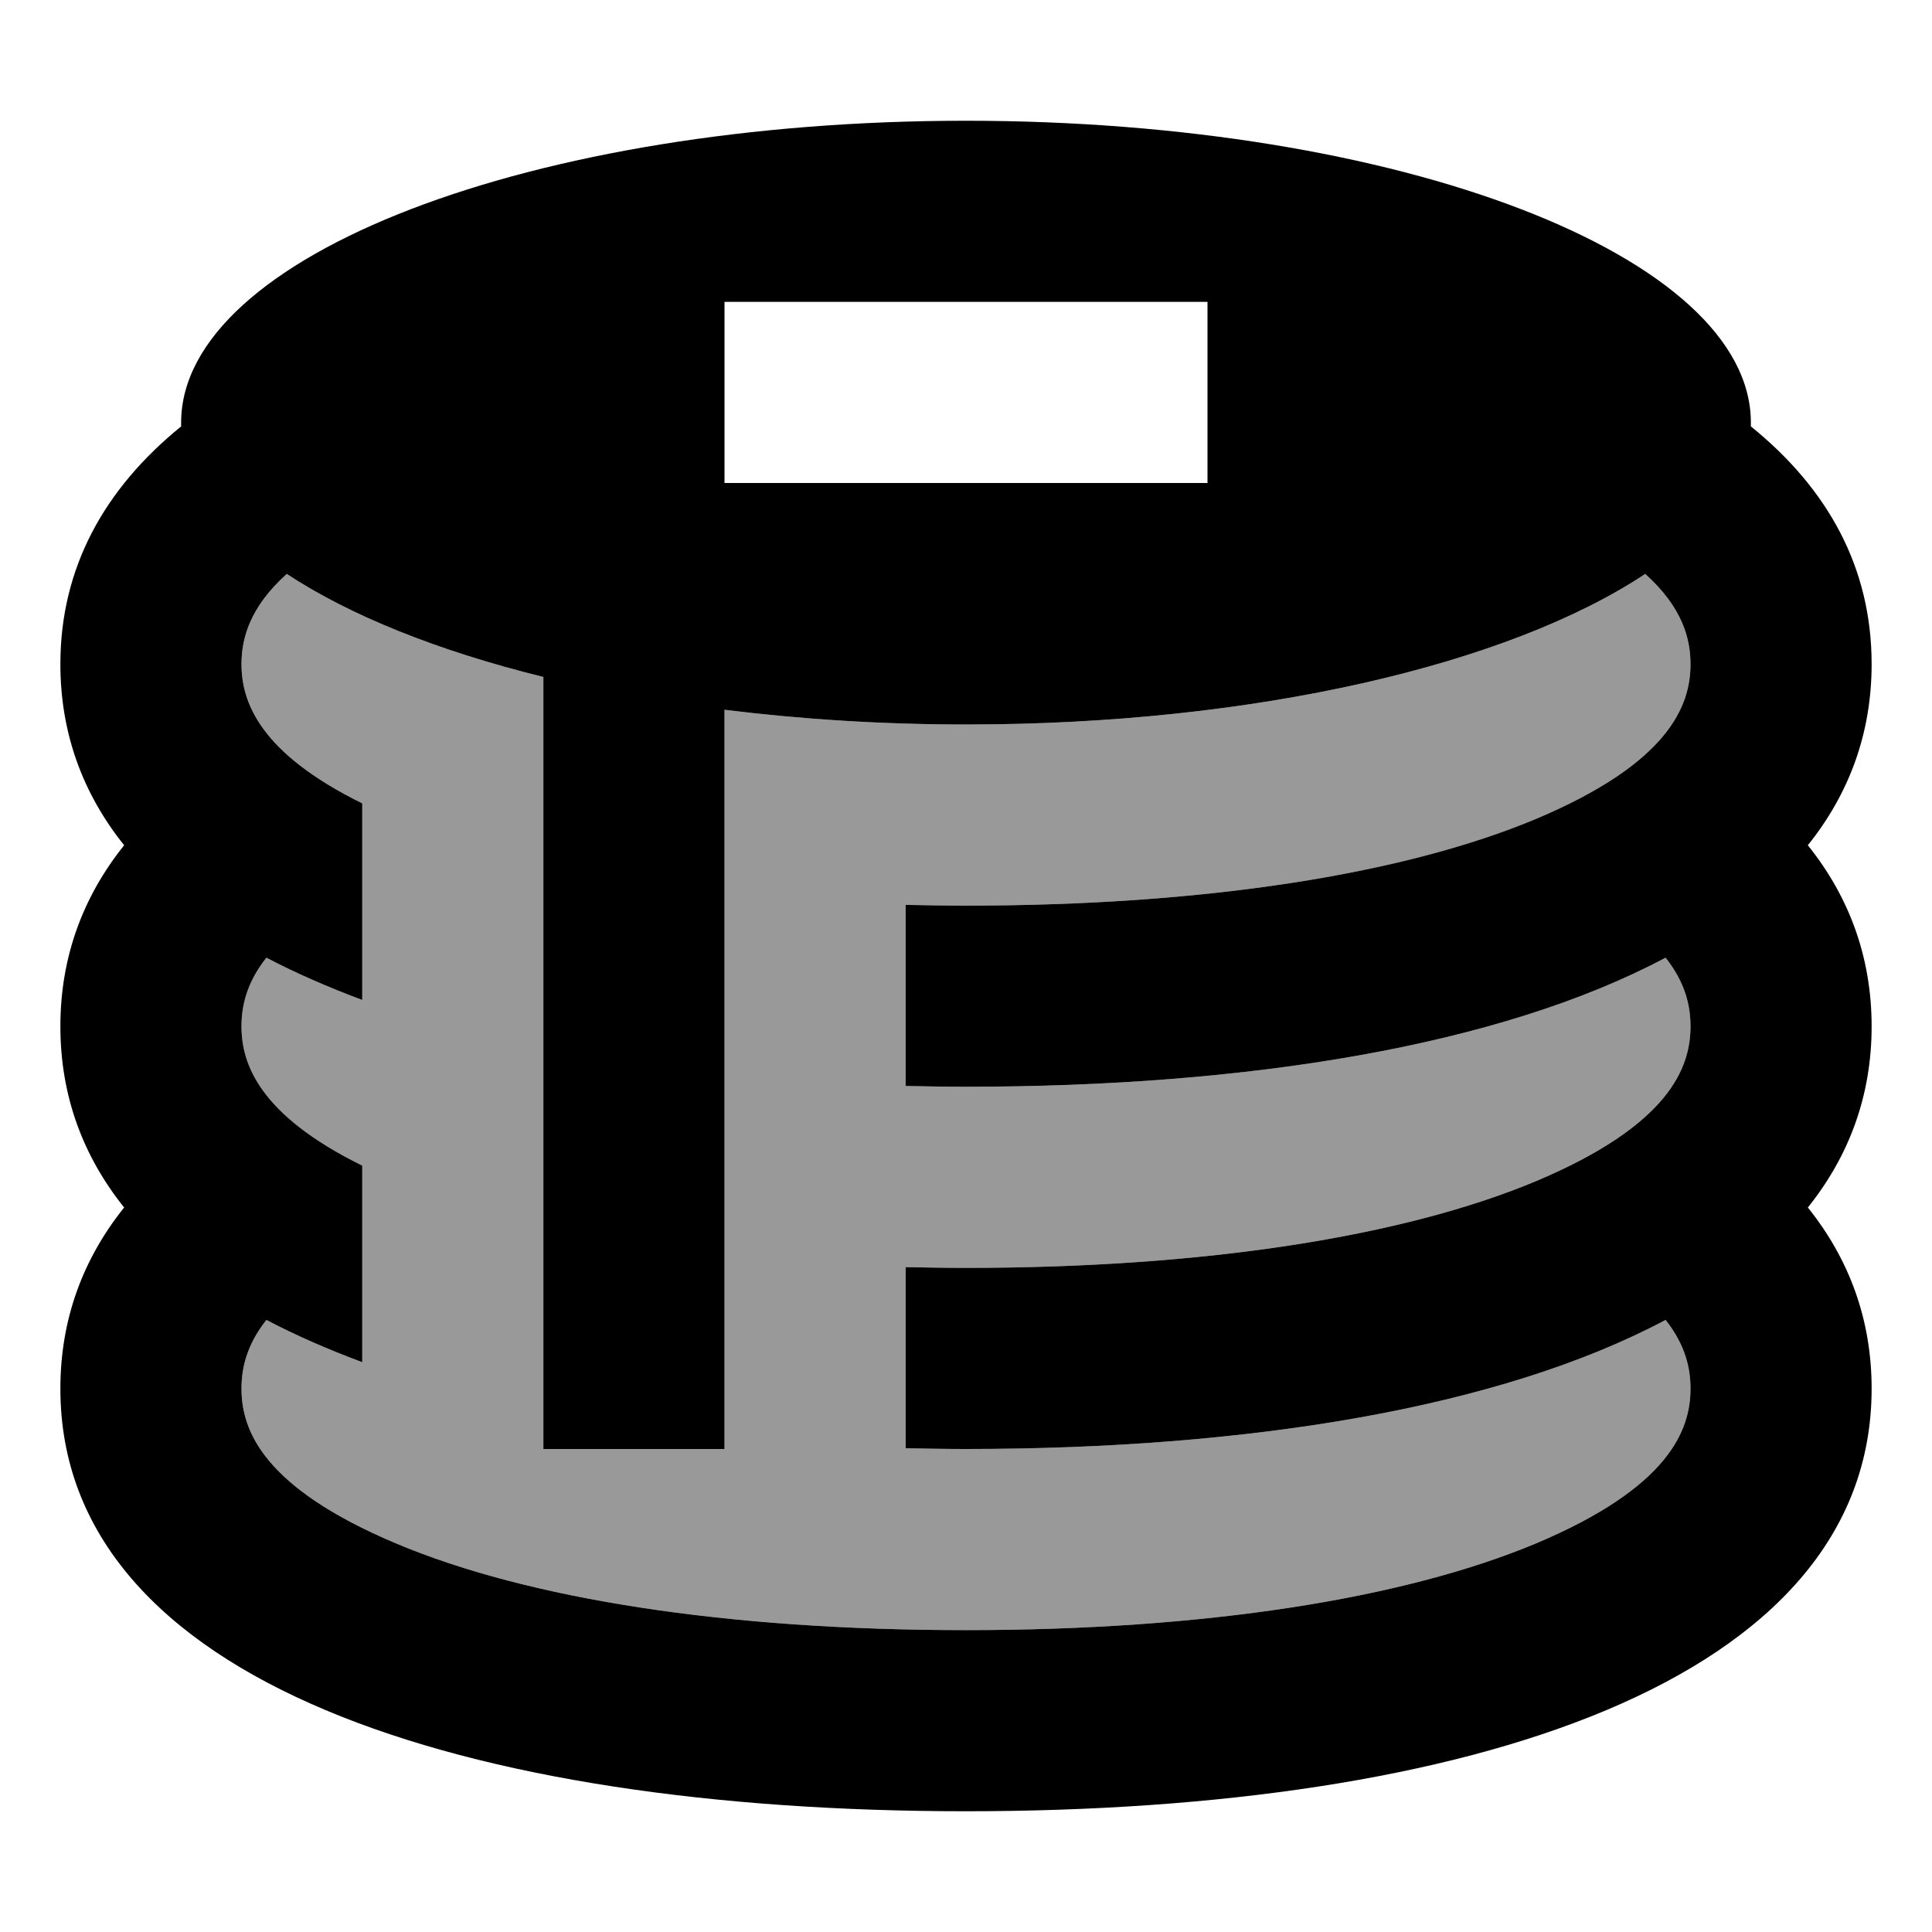
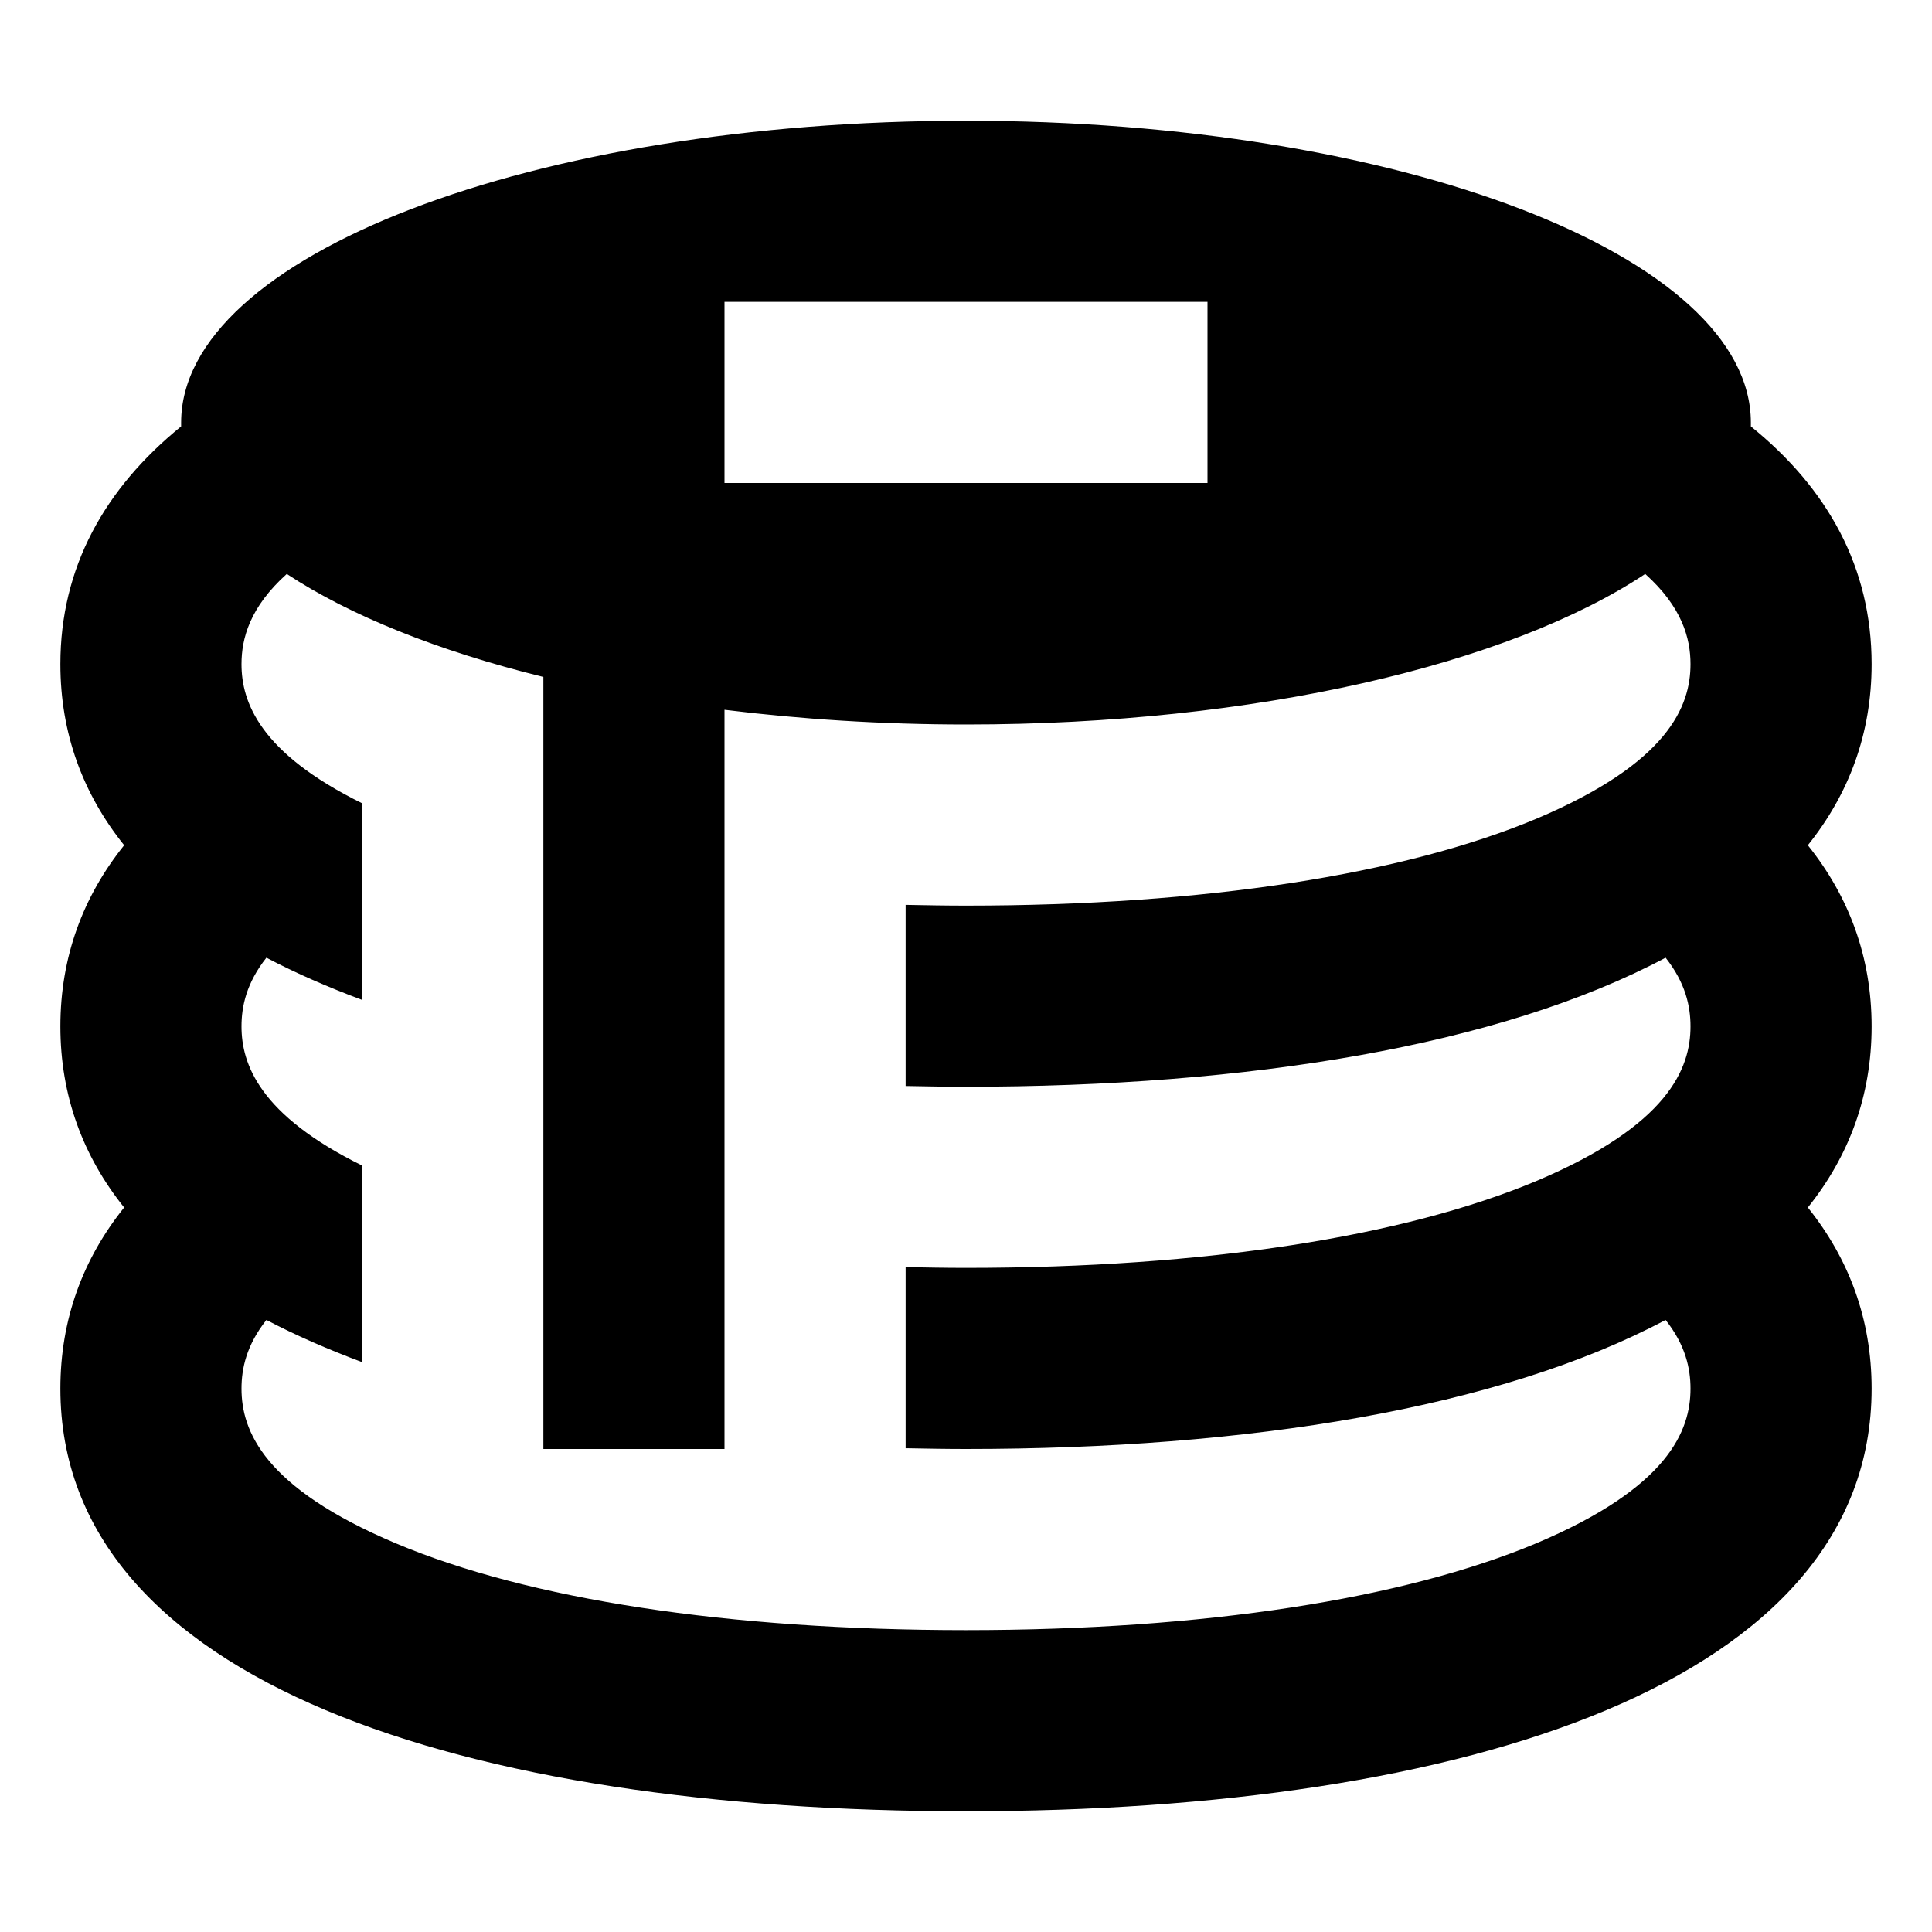
<svg xmlns="http://www.w3.org/2000/svg" viewBox="0 0 512 512">
-   <path style="fill:currentColor;opacity:.4" d="M64 176c0 10 4.8 23.5 32 36.9L96 265c-9.1-3.4-17.6-7.1-25.4-11.2-5.3 6.7-6.6 12.9-6.6 18.2 0 10 4.8 23.5 32 36.9L96 361c-9.1-3.4-17.6-7.1-25.4-11.2-5.3 6.7-6.6 12.9-6.6 18.2 0 11.1 5.8 26.2 40.9 41 35.1 14.8 87.8 23 151.1 23s116-8.3 151.1-23c35.1-14.8 40.9-29.9 40.9-41 0-5.3-1.3-11.5-6.6-18.2-44 23.4-110.7 34.2-185.4 34.2-5.4 0-10.7-.1-16-.2l0-48c5.3 .1 10.6 .2 16 .2 63.3 0 116-8.3 151.1-23 35.1-14.8 40.9-29.9 40.9-41 0-5.3-1.3-11.5-6.6-18.2-44 23.4-110.7 34.2-185.4 34.2-5.4 0-10.7-.1-16-.2l0-48c5.3 .1 10.6 .2 16 .2 63.3 0 116-8.3 151.1-23 35.1-14.8 40.9-29.9 40.9-41 0-6.8-2.2-15.1-12-23.9-36 23.9-103.1 39.9-180 39.9-22.3 0-43.8-1.4-64-3.9l0 195.9-48 0 0-204.6c-28-6.9-51.3-16.3-68-27.3-9.8 8.8-12 17.1-12 23.9z" />
  <path style="fill:currentColor;opacity:1" d="M256 192c-22.3 0-43.8-1.4-64-3.9l0 195.9-48 0 0-204.6c-28-6.9-51.3-16.3-68-27.3-9.8 8.8-12 17.1-12 23.9 0 10 4.8 23.5 32 36.9L96 265c-9.1-3.4-17.6-7.1-25.4-11.2-5.3 6.7-6.6 12.9-6.6 18.2 0 10 4.8 23.5 32 36.9L96 361c-9.1-3.4-17.6-7.1-25.4-11.2-5.3 6.7-6.6 12.9-6.6 18.2 0 11.1 5.8 26.2 40.9 41 35.1 14.8 87.8 23 151.1 23s116-8.3 151.1-23c35.1-14.8 40.9-29.9 40.9-41 0-5.3-1.3-11.5-6.6-18.2-44 23.4-110.7 34.2-185.4 34.2-5.4 0-10.7-.1-16-.2l0-48c5.3 .1 10.6 .2 16 .2 63.3 0 116-8.3 151.1-23 35.1-14.8 40.9-29.9 40.9-41 0-5.3-1.3-11.5-6.6-18.2-44 23.4-110.7 34.2-185.4 34.2-5.4 0-10.7-.1-16-.2l0-48c5.3 .1 10.6 .2 16 .2 63.3 0 116-8.3 151.1-23 35.1-14.8 40.9-29.9 40.9-41 0-6.8-2.2-15.1-12-23.9-36 23.9-103.1 39.9-180 39.9zm208-80c0 .3 0 .6 0 1 20.4 16.5 32 37.4 32 63 0 18.4-6 34.4-16.9 48 10.9 13.6 16.9 29.6 16.9 48s-6 34.4-16.9 48c10.9 13.6 16.9 29.6 16.9 48 0 77.9-107.5 112-240 112S16 445.9 16 368c0-18.4 6-34.4 16.9-48-10.9-13.6-16.9-29.6-16.9-48s6-34.4 16.9-48c-10.9-13.6-16.9-29.6-16.9-48 0-25.6 11.7-46.5 32-63 0-.3 0-.6 0-1 0-44.2 93.1-80 208-80s208 35.8 208 80zM216 80l-24 0 0 48 128 0 0-48-104 0z" />
</svg>